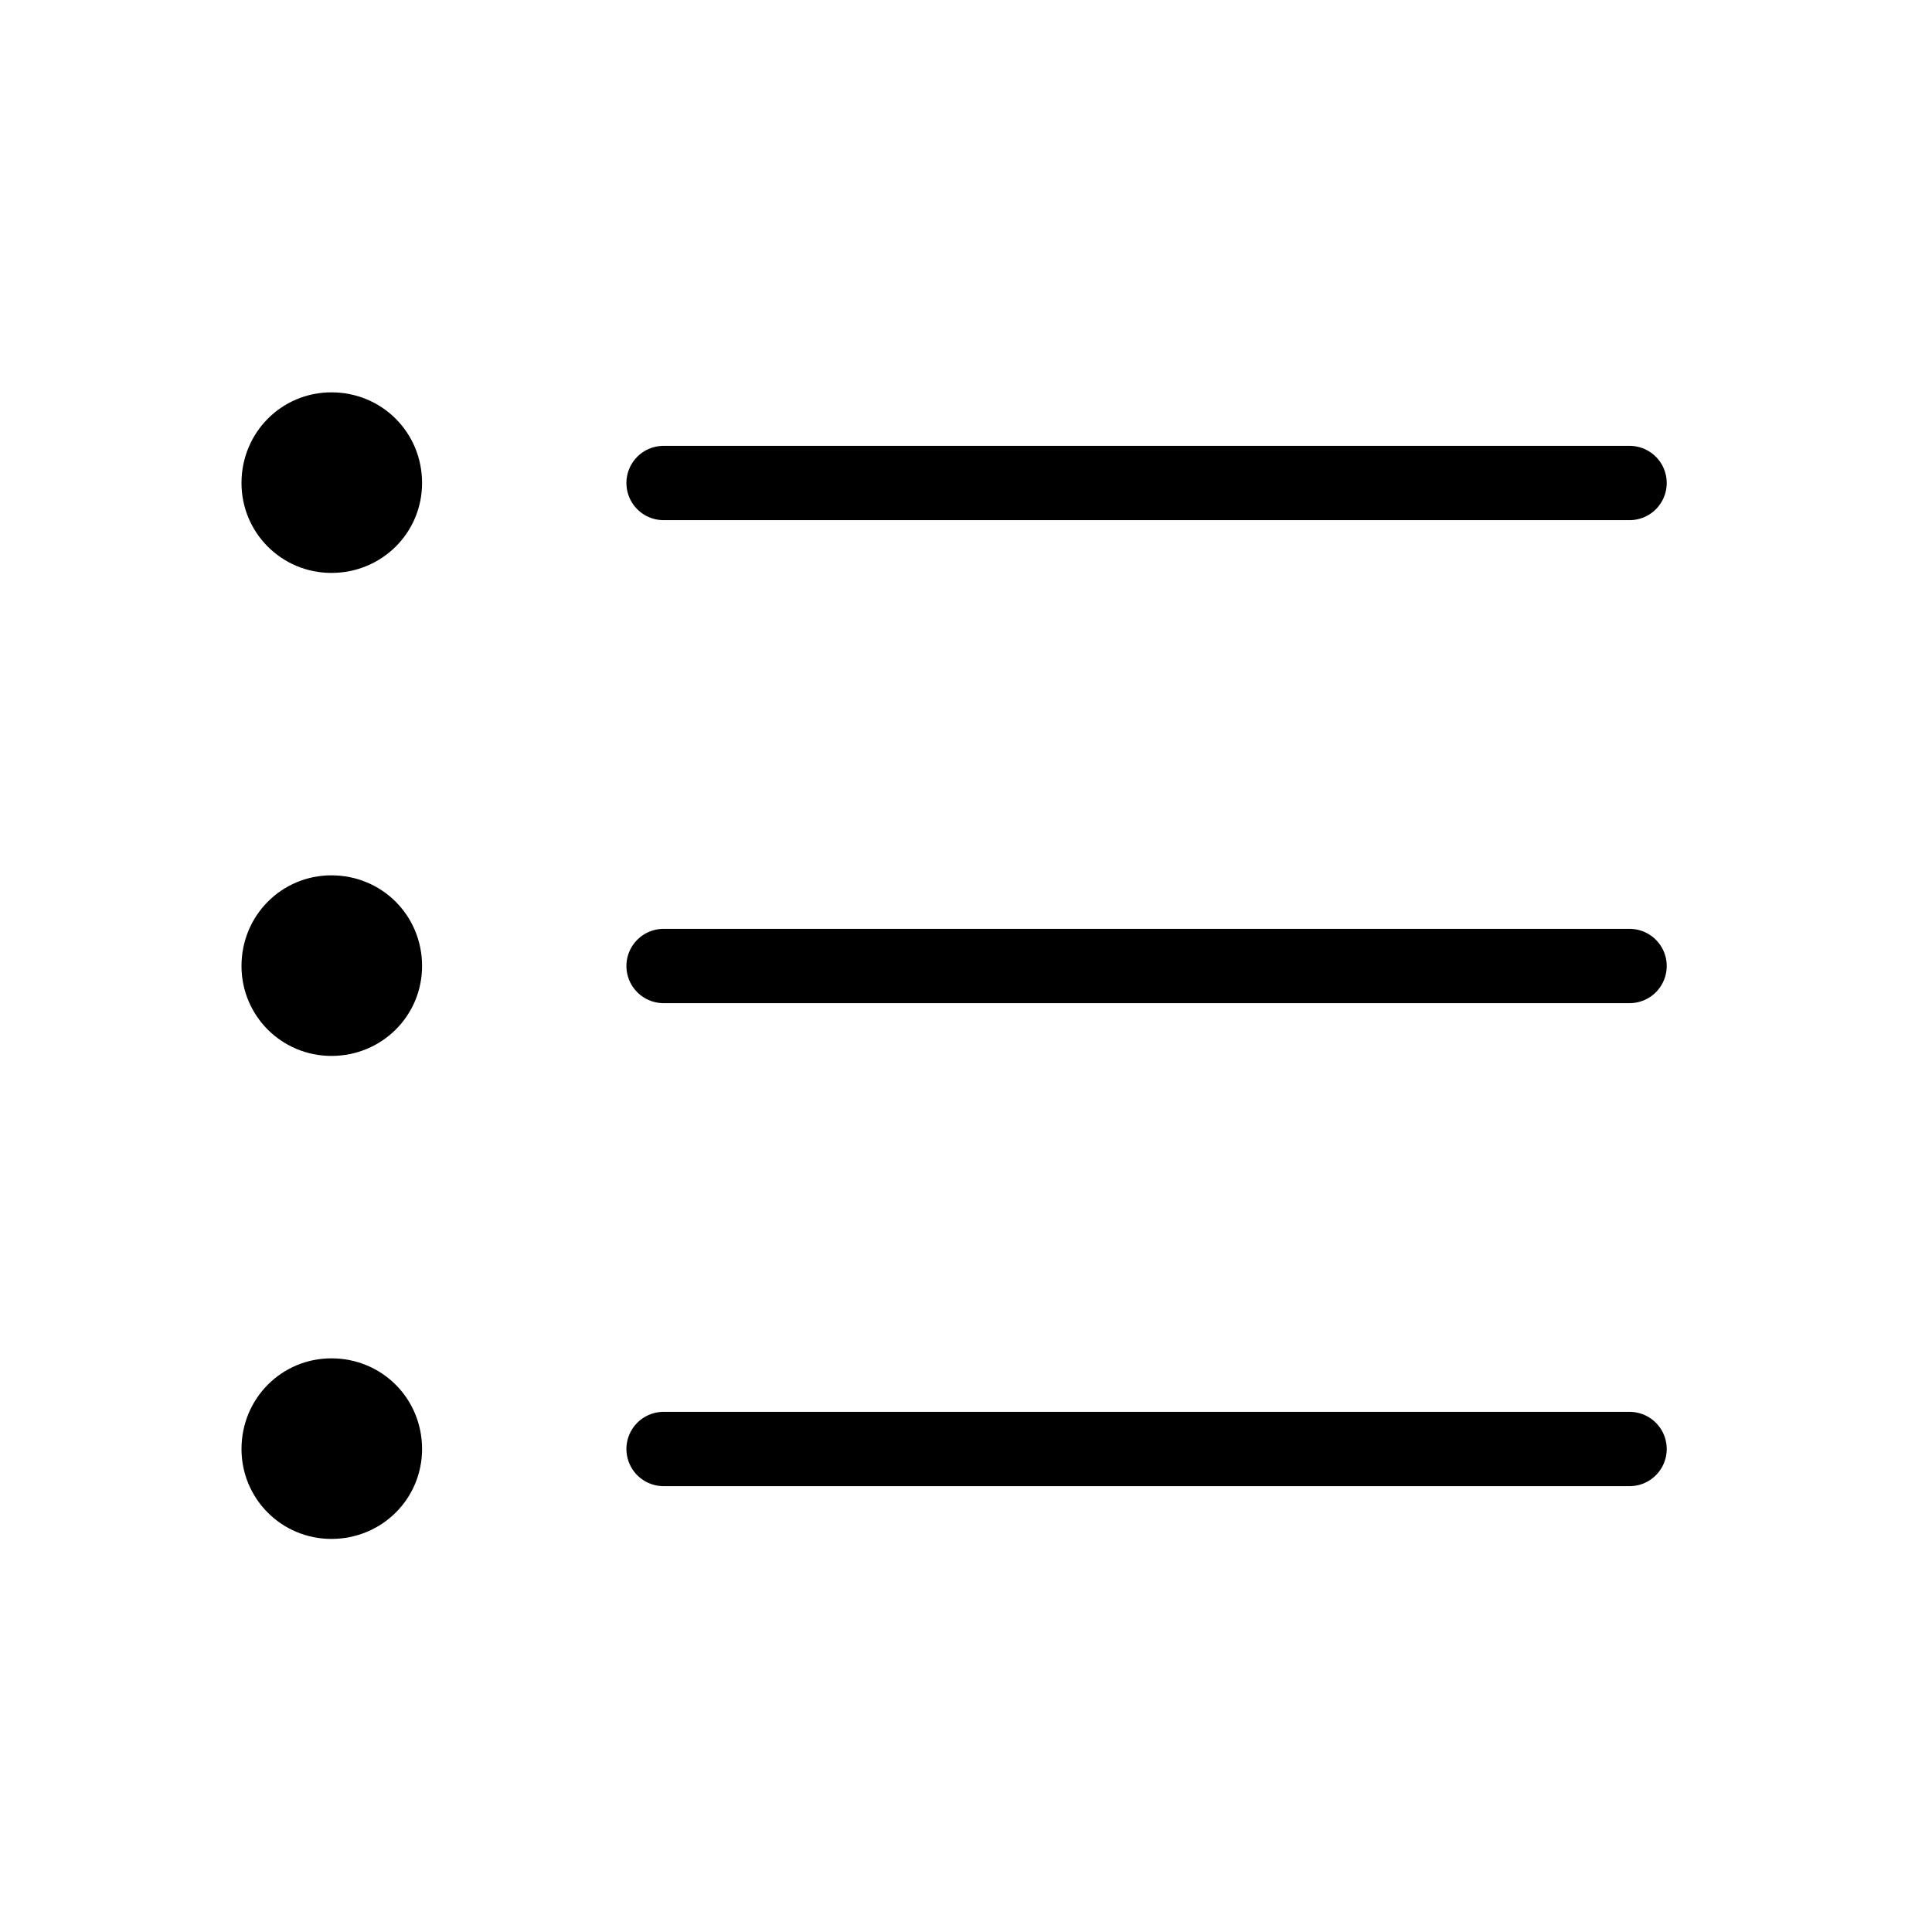
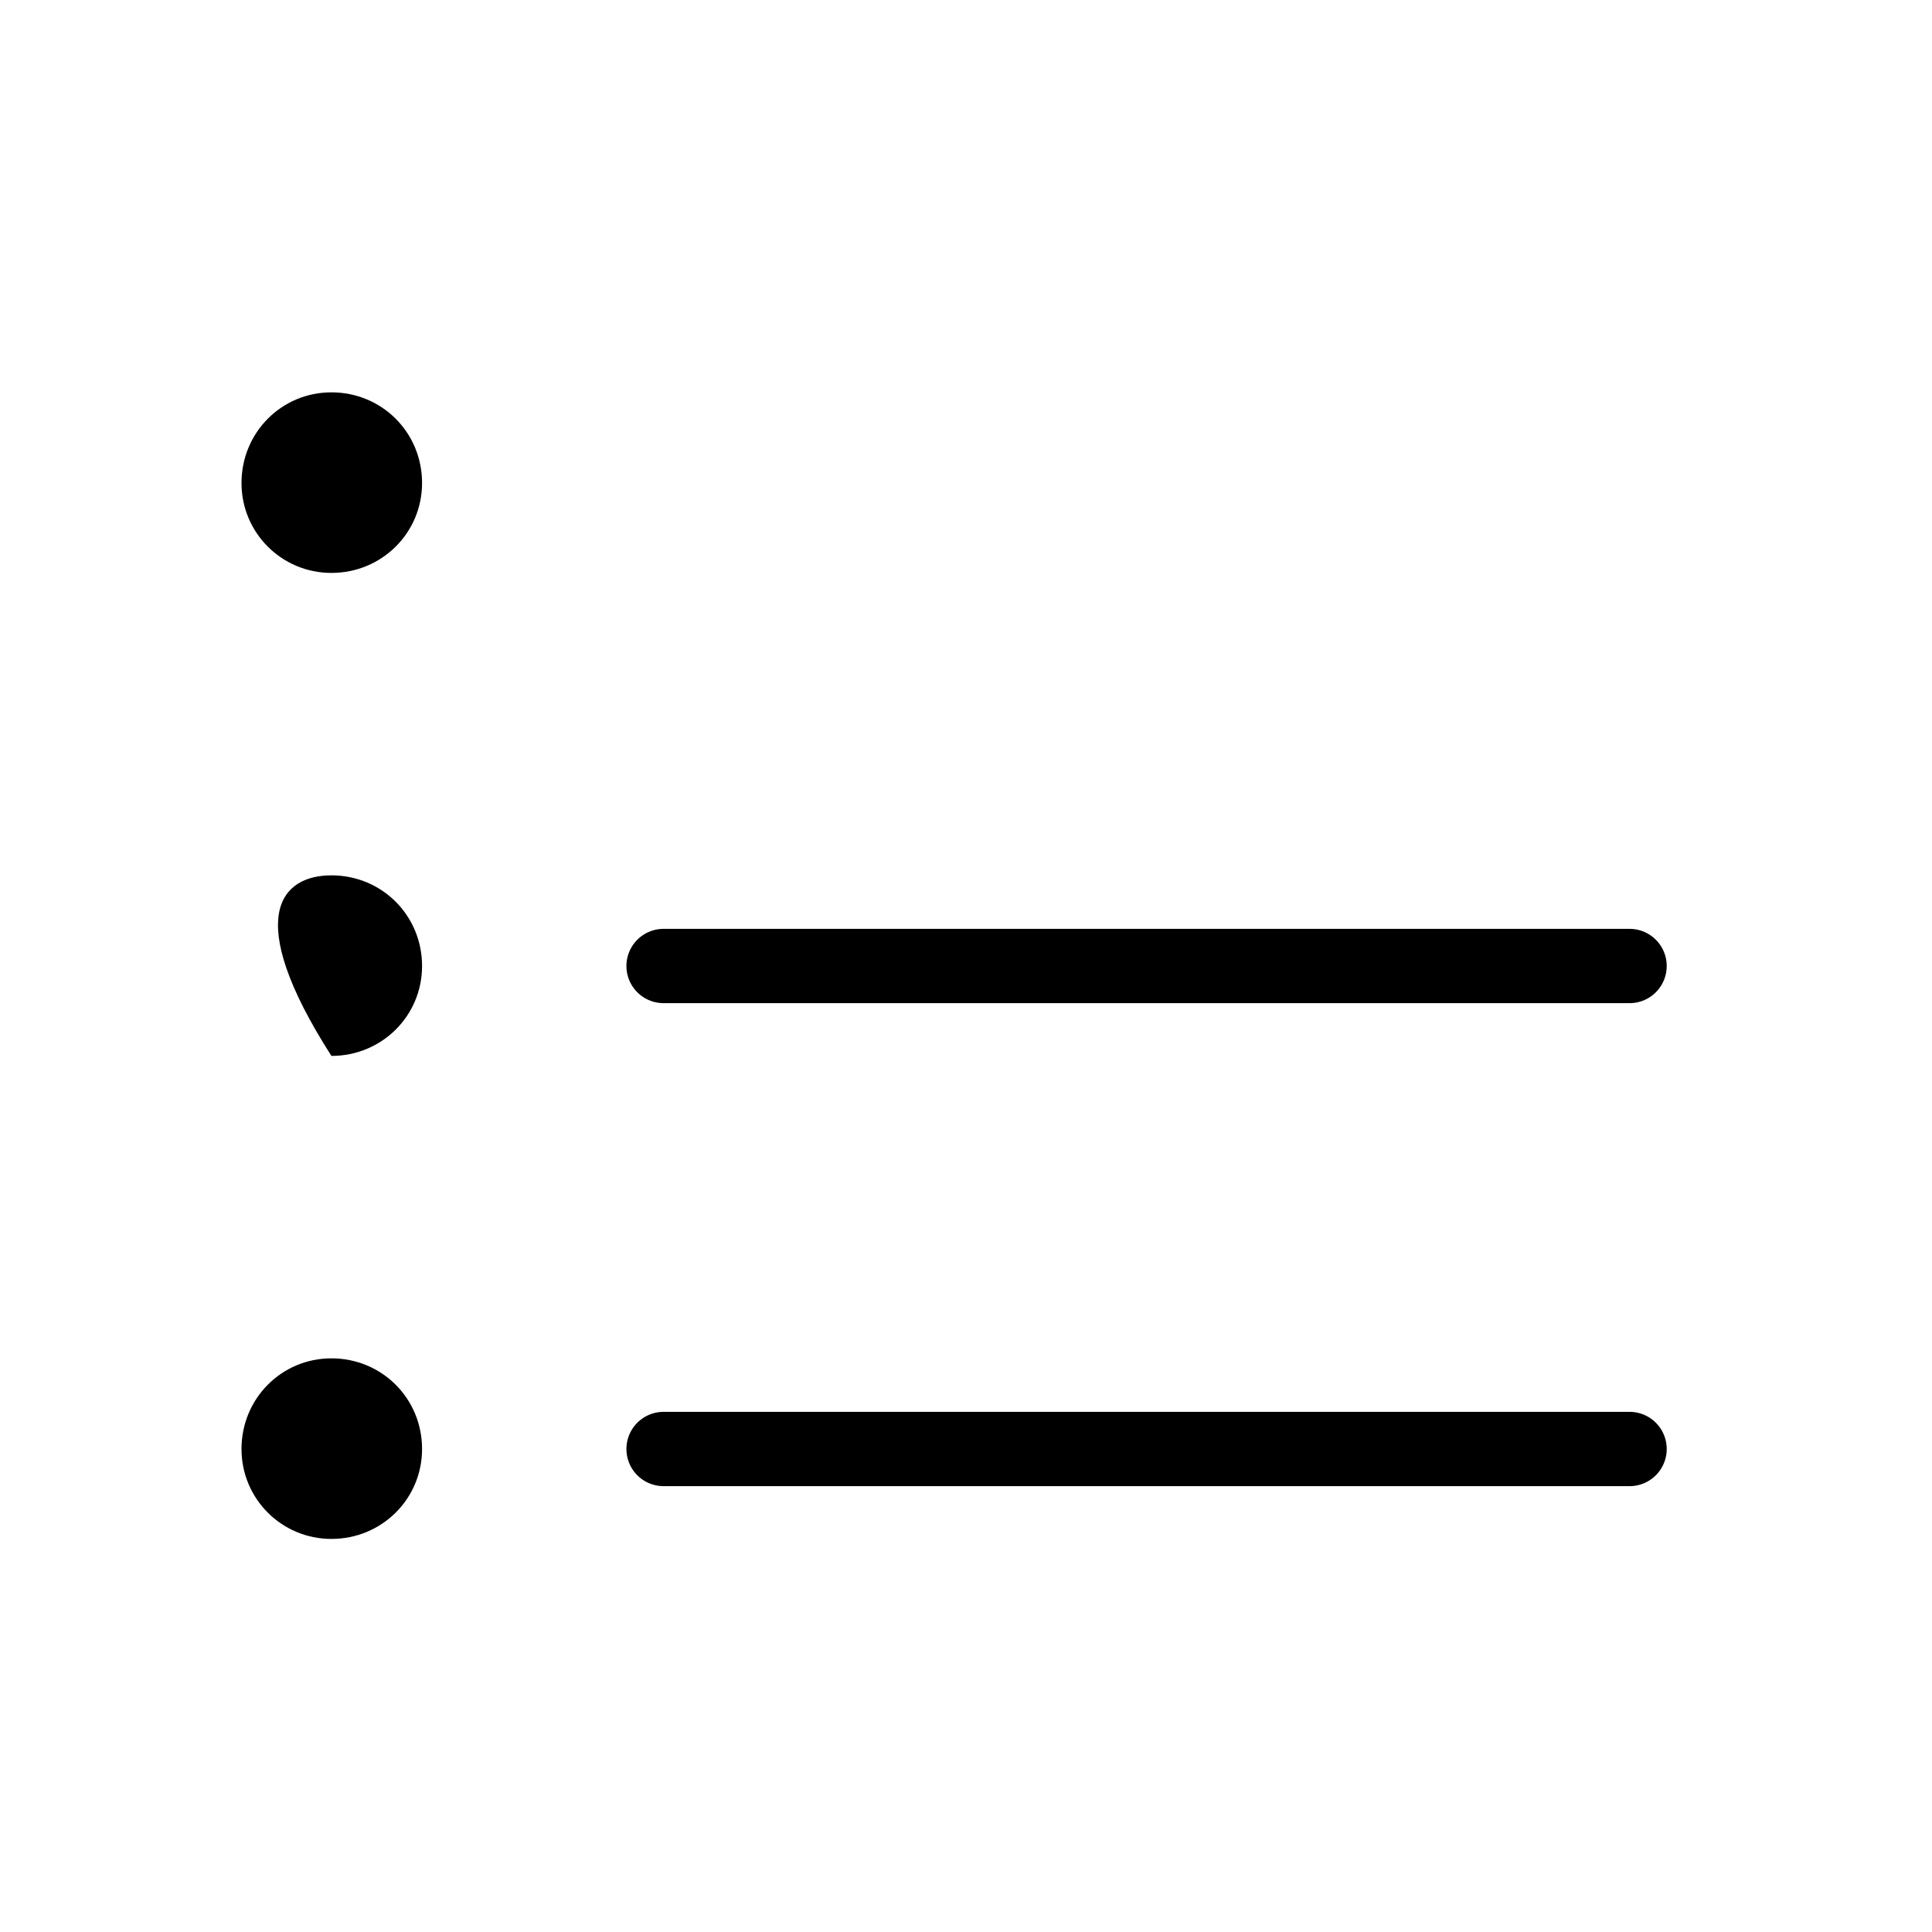
<svg xmlns="http://www.w3.org/2000/svg" width="26" height="26" viewBox="0 0 26 26" fill="none">
  <desc>
			Created with Pixso.
	</desc>
  <defs />
-   <rect id="ListBullets" rx="0" width="25" height="25" transform="translate(0.5 0.5)" fill="#FFFFFF" fill-opacity="0" />
-   <path id="Vector" d="M8.93 6.5L21.93 6.5" stroke="#000000" stroke-opacity="1" stroke-width="1" stroke-linejoin="round" stroke-linecap="round" />
  <path id="Vector" d="M8.93 13L21.93 13" stroke="#000000" stroke-opacity="1" stroke-width="1" stroke-linejoin="round" stroke-linecap="round" />
  <path id="Vector" d="M8.93 19.5L21.93 19.5" stroke="#000000" stroke-opacity="1" stroke-width="1" stroke-linejoin="round" stroke-linecap="round" />
  <path id="Vector" d="M5.68 6.5C5.68 7.17 5.14 7.71 4.46 7.71C3.79 7.71 3.25 7.17 3.25 6.5C3.25 5.82 3.79 5.28 4.46 5.28C5.14 5.28 5.68 5.82 5.68 6.5Z" fill="#000000" fill-opacity="1" fill-rule="evenodd" />
-   <path id="Vector" d="M5.68 13C5.68 13.67 5.14 14.21 4.46 14.21C3.79 14.21 3.25 13.67 3.25 13C3.25 12.32 3.79 11.78 4.46 11.78C5.14 11.78 5.68 12.32 5.68 13Z" fill="#000000" fill-opacity="1" fill-rule="evenodd" />
+   <path id="Vector" d="M5.68 13C5.68 13.67 5.14 14.21 4.46 14.21C3.25 12.32 3.79 11.78 4.46 11.78C5.14 11.78 5.68 12.32 5.68 13Z" fill="#000000" fill-opacity="1" fill-rule="evenodd" />
  <path id="Vector" d="M5.68 19.5C5.68 20.17 5.14 20.71 4.46 20.71C3.79 20.71 3.25 20.17 3.25 19.5C3.25 18.82 3.79 18.28 4.46 18.28C5.14 18.28 5.68 18.82 5.68 19.5Z" fill="#000000" fill-opacity="1" fill-rule="evenodd" />
</svg>